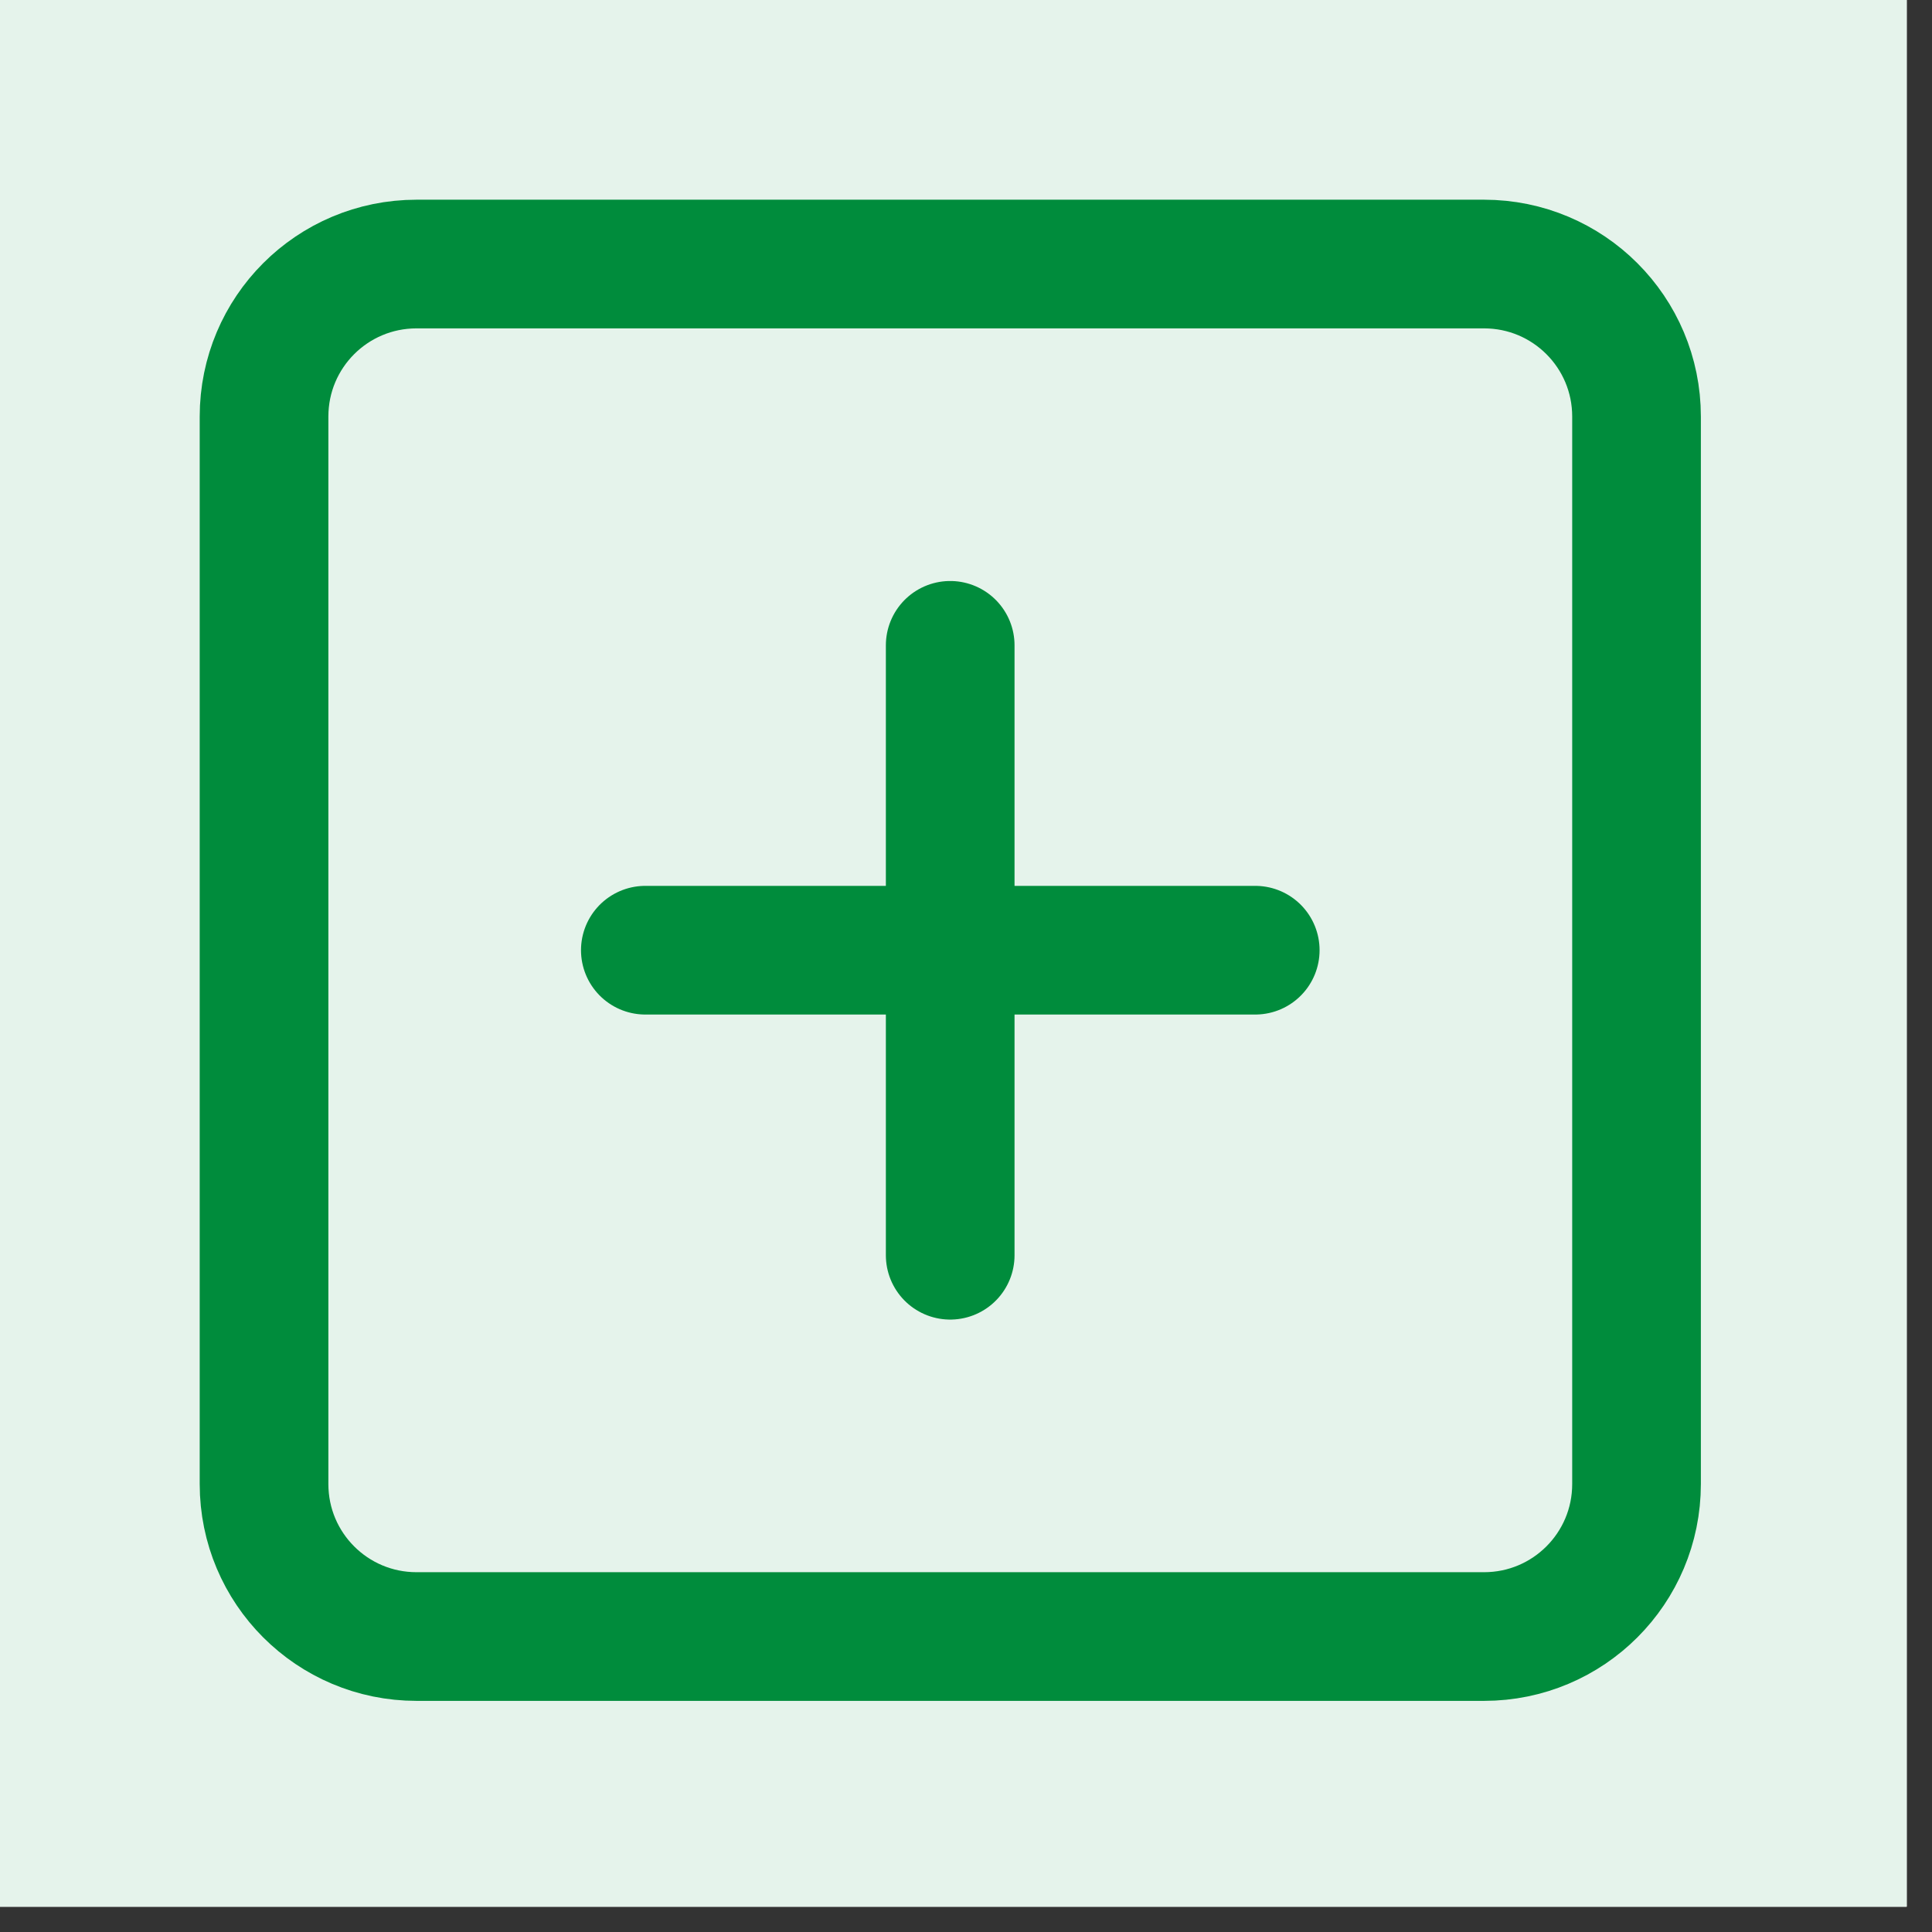
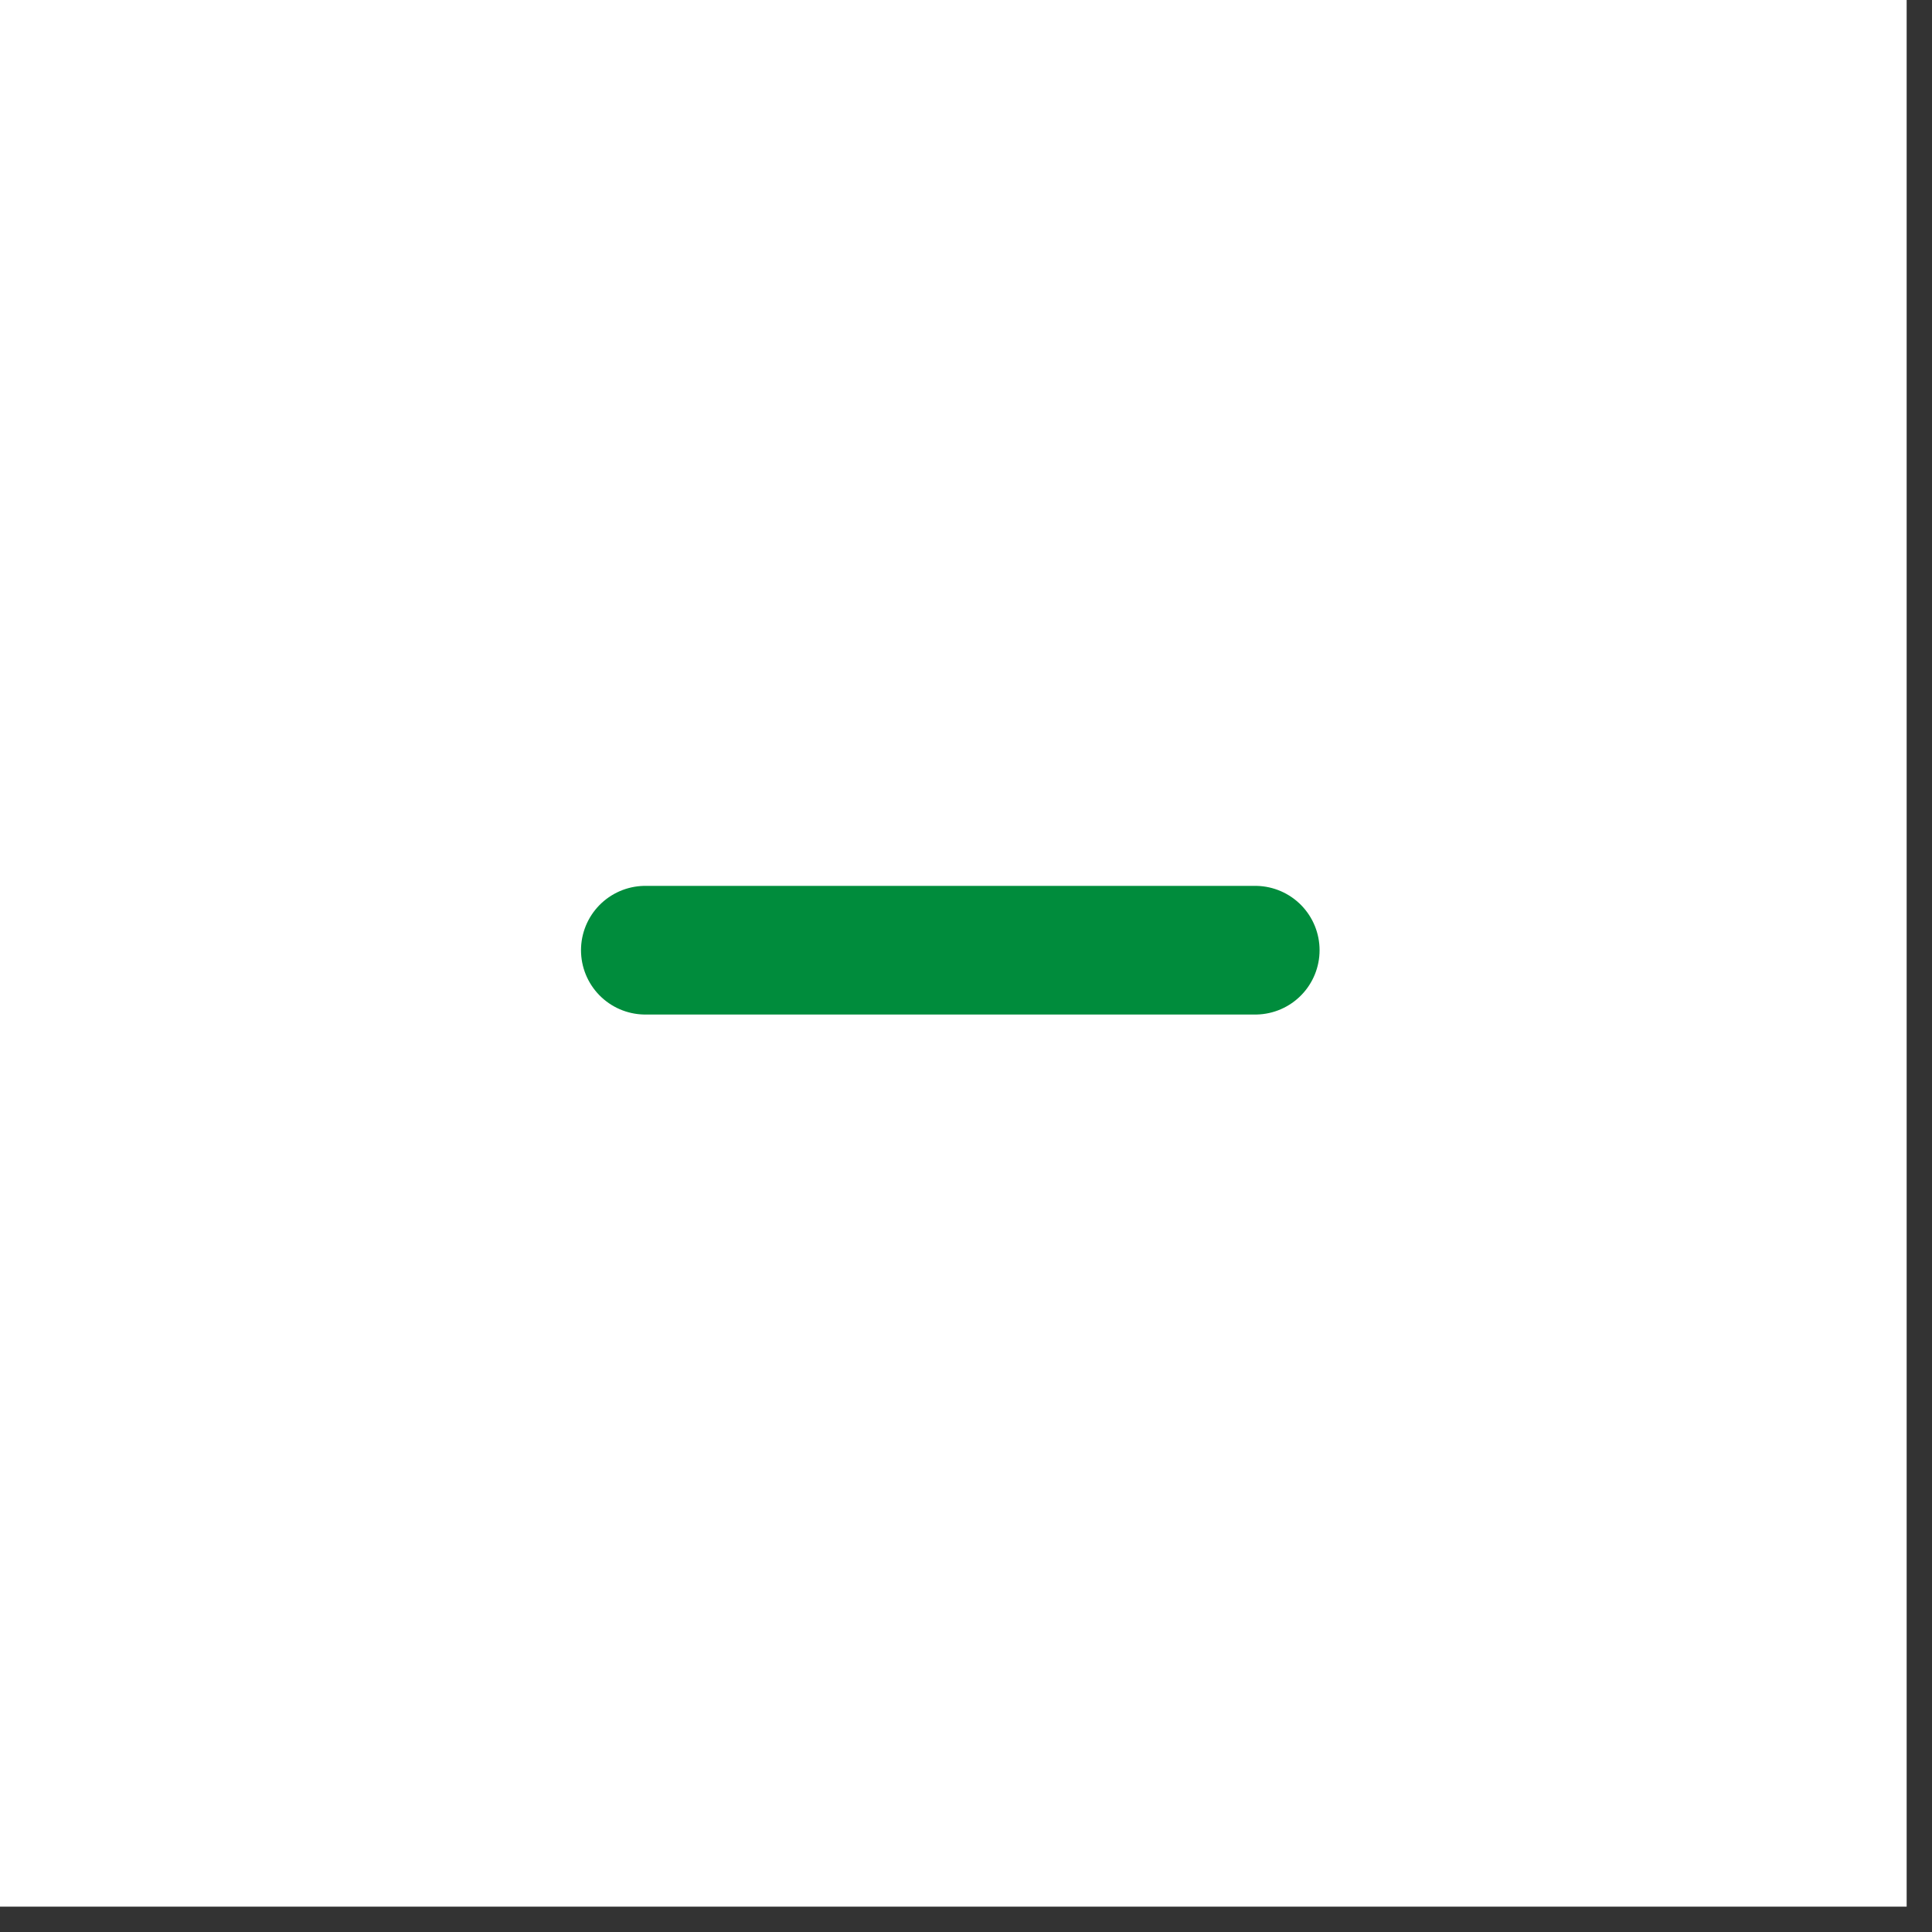
<svg xmlns="http://www.w3.org/2000/svg" width="50" zoomAndPan="magnify" viewBox="0 0 37.5 37.5" height="50" preserveAspectRatio="xMidYMid meet" version="1.0">
  <rect x="0" y="0" width="37.5" height="37.5" fill="#333333" stroke="none" />
  <defs>
    <clipPath id="5b37662f21">
      <path d="M 0 0 L 37.008 0 L 37.008 37.008 L 0 37.008 Z M 0 0 " clip-rule="nonzero" />
    </clipPath>
  </defs>
  <g clip-path="url(#5b37662f21)">
    <path fill="#ffffff" d="M 0 0 L 37.008 0 L 37.008 37.008 L 0 37.008 Z M 0 0 " fill-opacity="1" fill-rule="nonzero" />
-     <path fill="#ffffff" d="M 0 0 L 37.008 0 L 37.008 37.008 L 0 37.008 Z M 0 0 " fill-opacity="1" fill-rule="nonzero" />
-     <path fill="#e5f3eb" d="M 18.449 -14.855 C 19.543 -14.855 20.629 -14.801 21.715 -14.695 C 22.801 -14.586 23.879 -14.43 24.949 -14.215 C 26.02 -14.004 27.074 -13.738 28.117 -13.422 C 29.164 -13.105 30.188 -12.738 31.195 -12.32 C 32.203 -11.902 33.188 -11.438 34.152 -10.922 C 35.113 -10.406 36.047 -9.848 36.953 -9.242 C 37.863 -8.637 38.738 -7.988 39.578 -7.297 C 40.422 -6.602 41.23 -5.871 42 -5.102 C 42.773 -4.328 43.504 -3.52 44.195 -2.68 C 44.891 -1.836 45.539 -0.961 46.145 -0.055 C 46.75 0.855 47.309 1.789 47.824 2.75 C 48.34 3.711 48.805 4.699 49.223 5.707 C 49.641 6.715 50.008 7.738 50.324 8.781 C 50.641 9.828 50.902 10.883 51.117 11.953 C 51.328 13.023 51.488 14.102 51.598 15.188 C 51.703 16.273 51.758 17.359 51.758 18.449 C 51.758 19.543 51.703 20.629 51.598 21.715 C 51.488 22.801 51.328 23.879 51.117 24.949 C 50.902 26.02 50.641 27.074 50.324 28.117 C 50.008 29.164 49.641 30.188 49.223 31.195 C 48.805 32.203 48.34 33.188 47.824 34.152 C 47.309 35.113 46.75 36.047 46.145 36.953 C 45.539 37.863 44.891 38.738 44.195 39.578 C 43.504 40.422 42.773 41.23 42 42 C 41.23 42.773 40.422 43.504 39.578 44.195 C 38.738 44.891 37.863 45.539 36.953 46.145 C 36.047 46.75 35.113 47.309 34.152 47.824 C 33.188 48.34 32.203 48.805 31.195 49.223 C 30.188 49.641 29.164 50.008 28.117 50.324 C 27.074 50.641 26.02 50.902 24.949 51.117 C 23.879 51.328 22.801 51.488 21.715 51.598 C 20.629 51.703 19.543 51.758 18.449 51.758 C 17.359 51.758 16.273 51.703 15.188 51.598 C 14.102 51.488 13.023 51.328 11.953 51.117 C 10.883 50.902 9.828 50.641 8.781 50.324 C 7.738 50.008 6.715 49.641 5.707 49.223 C 4.699 48.805 3.711 48.34 2.75 47.824 C 1.789 47.309 0.855 46.75 -0.055 46.145 C -0.961 45.539 -1.836 44.891 -2.68 44.195 C -3.52 43.504 -4.328 42.773 -5.102 42 C -5.871 41.23 -6.602 40.422 -7.297 39.578 C -7.988 38.738 -8.637 37.863 -9.242 36.953 C -9.848 36.047 -10.406 35.113 -10.922 34.152 C -11.438 33.188 -11.902 32.203 -12.32 31.195 C -12.738 30.188 -13.105 29.164 -13.422 28.117 C -13.738 27.074 -14.004 26.02 -14.215 24.949 C -14.43 23.879 -14.586 22.801 -14.695 21.715 C -14.801 20.629 -14.855 19.543 -14.855 18.449 C -14.855 17.359 -14.801 16.273 -14.695 15.188 C -14.586 14.102 -14.43 13.023 -14.215 11.953 C -14.004 10.883 -13.738 9.828 -13.422 8.781 C -13.105 7.738 -12.738 6.715 -12.32 5.707 C -11.902 4.699 -11.438 3.711 -10.922 2.75 C -10.406 1.789 -9.848 0.855 -9.242 -0.055 C -8.637 -0.961 -7.988 -1.836 -7.297 -2.68 C -6.602 -3.52 -5.871 -4.328 -5.102 -5.102 C -4.328 -5.871 -3.52 -6.602 -2.68 -7.297 C -1.836 -7.988 -0.961 -8.637 -0.055 -9.242 C 0.855 -9.848 1.789 -10.406 2.75 -10.922 C 3.711 -11.438 4.699 -11.902 5.707 -12.32 C 6.715 -12.738 7.738 -13.105 8.781 -13.422 C 9.828 -13.738 10.883 -14.004 11.953 -14.215 C 13.023 -14.43 14.102 -14.586 15.188 -14.695 C 16.273 -14.801 17.359 -14.855 18.449 -14.855 Z M 18.449 -14.855 " fill-opacity="1" fill-rule="nonzero" />
  </g>
-   <path stroke-linecap="round" transform="matrix(1.665, 0, 0, 1.665, -14.855, -14.855)" fill="none" stroke-linejoin="round" d="M 26.222 12 L 13.778 12 C 12.795 12 12 12.795 12 13.778 L 12 26.222 C 12 27.205 12.795 28 13.778 28 L 26.222 28 C 27.205 28 28 27.205 28 26.222 L 28 13.778 C 28 12.795 27.205 12 26.222 12 Z M 26.222 12 " stroke="#008c3c" stroke-width="1.5" stroke-opacity="1" stroke-miterlimit="4" />
-   <path stroke-linecap="round" transform="matrix(1.665, 0, 0, 1.665, -14.855, -14.855)" fill="none" stroke-linejoin="round" d="M 19.999 16.445 L 19.999 23.555 " stroke="#008c3c" stroke-width="1.5" stroke-opacity="1" stroke-miterlimit="4" />
  <path stroke-linecap="round" transform="matrix(1.665, 0, 0, 1.665, -14.855, -14.855)" fill="none" stroke-linejoin="round" d="M 16.445 19.999 L 23.555 19.999 " stroke="#008c3c" stroke-width="1.5" stroke-opacity="1" stroke-miterlimit="4" />
</svg>